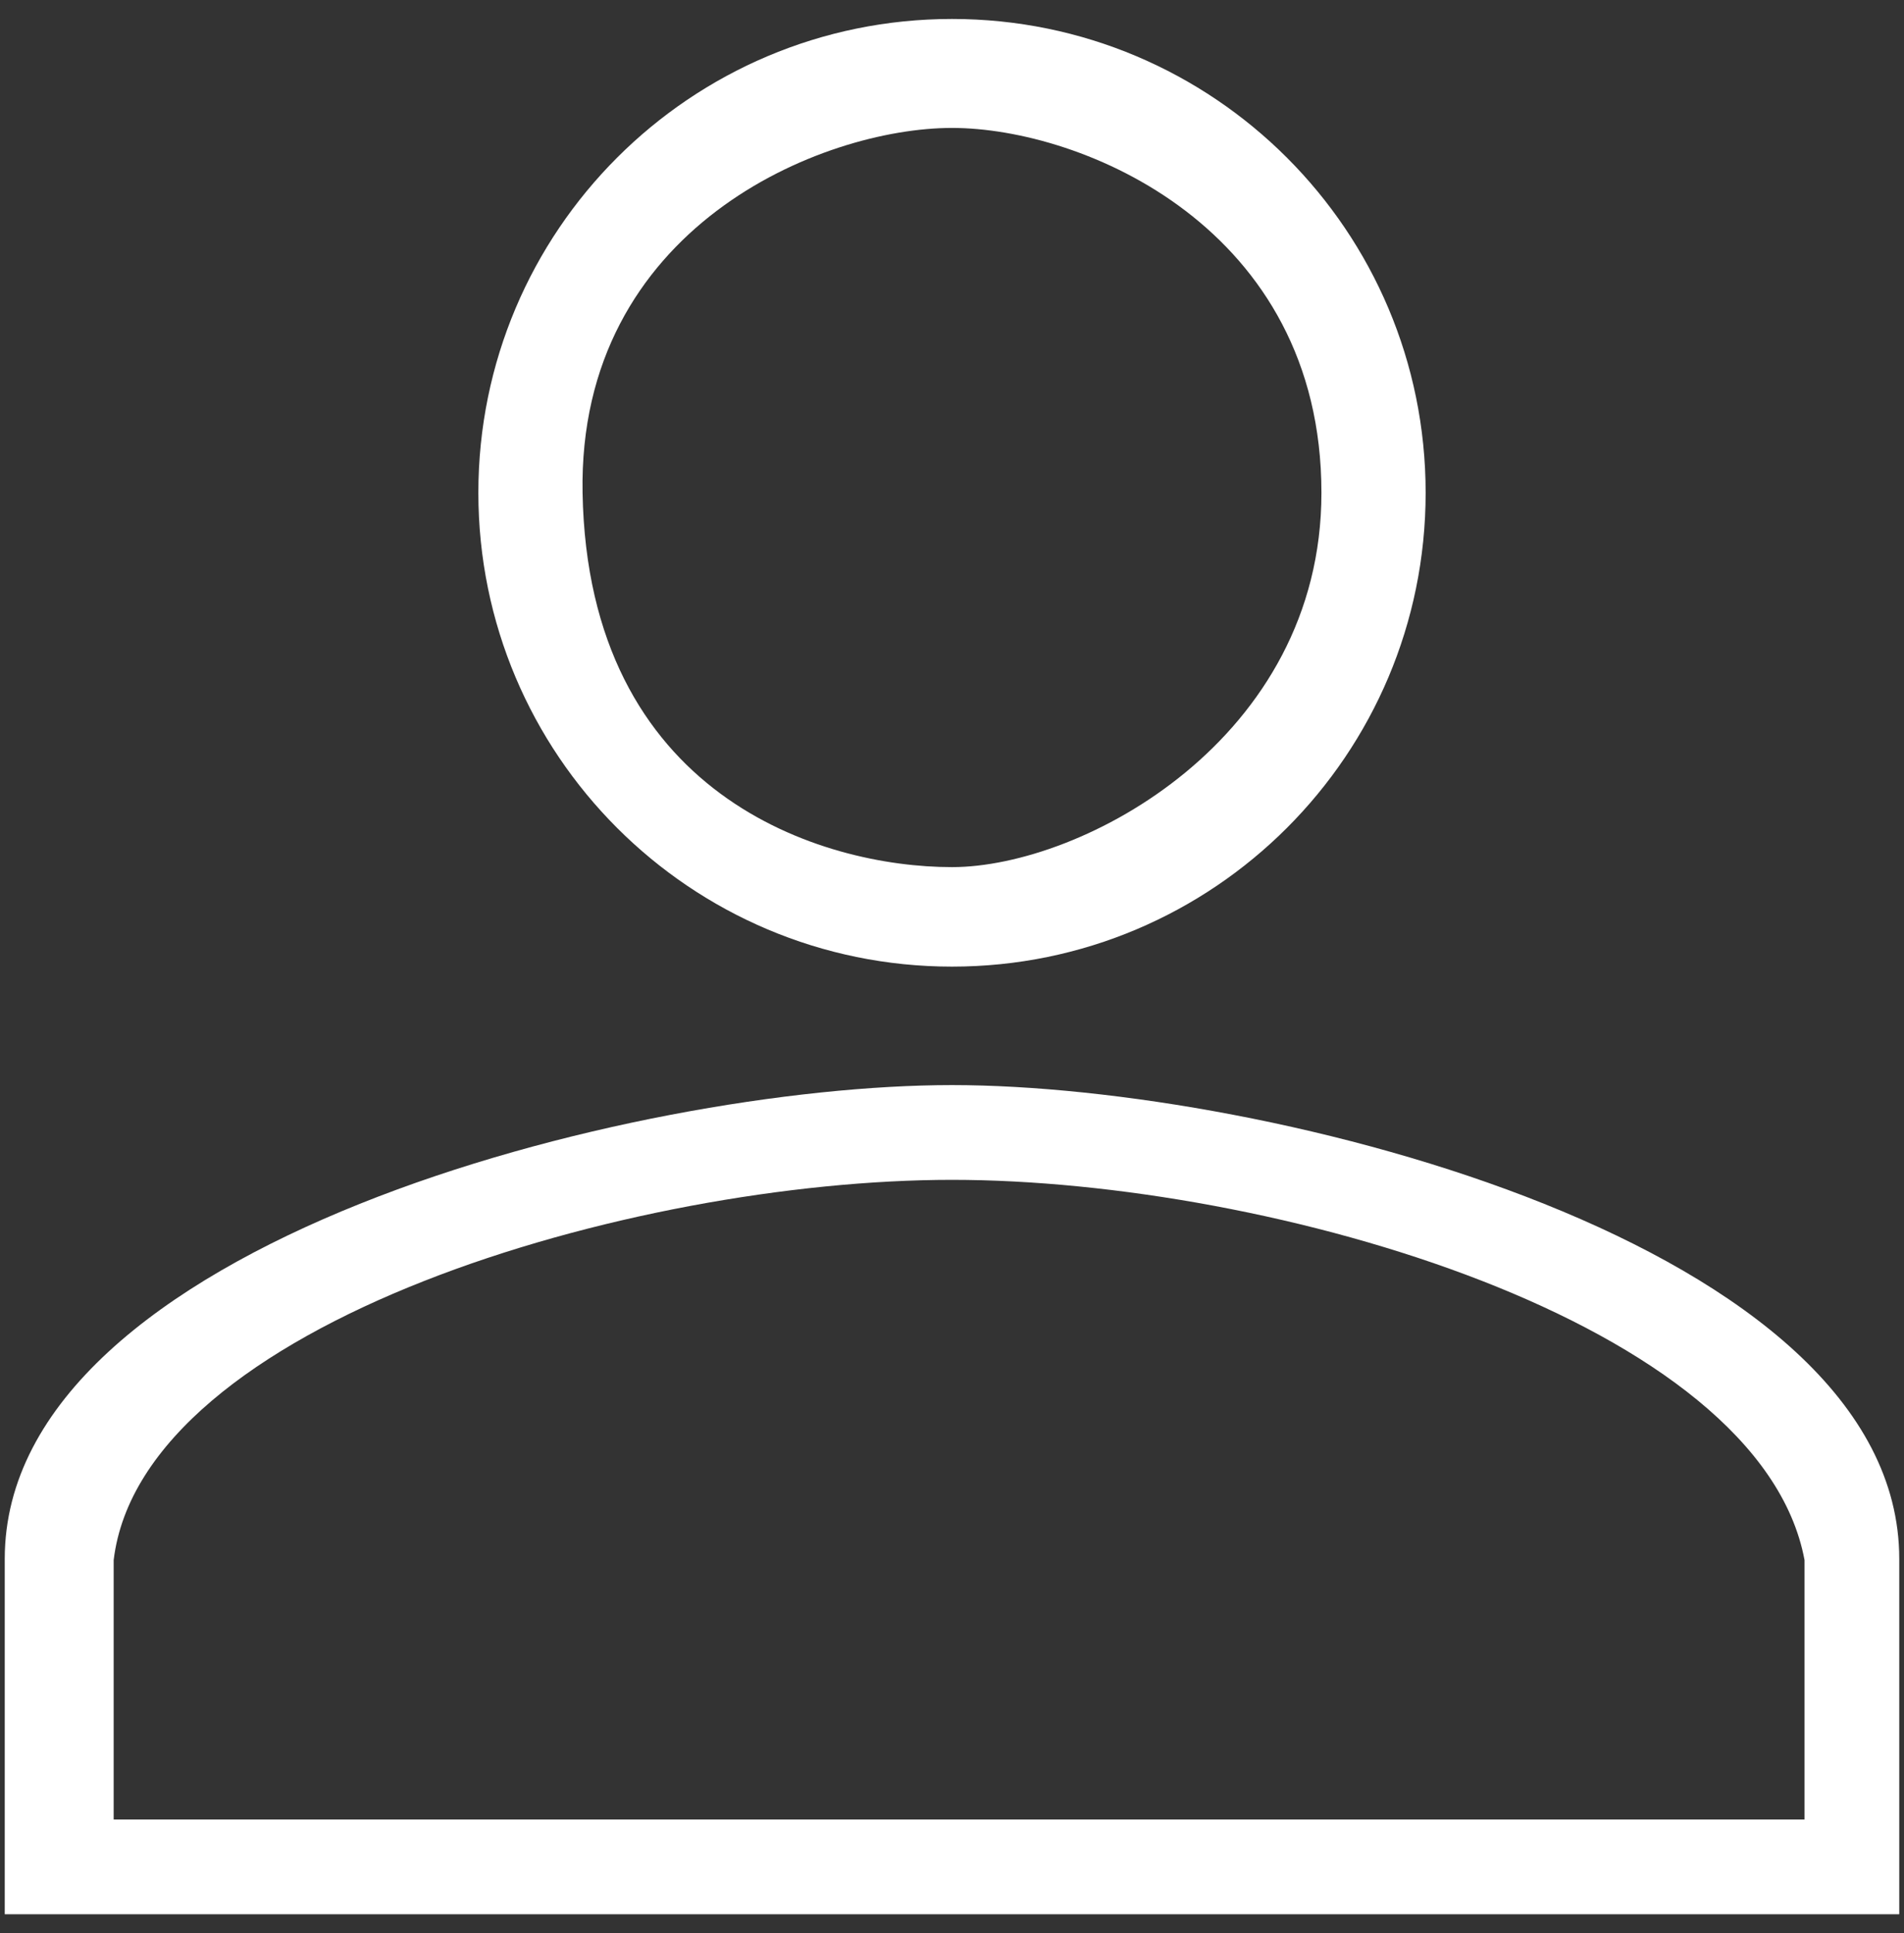
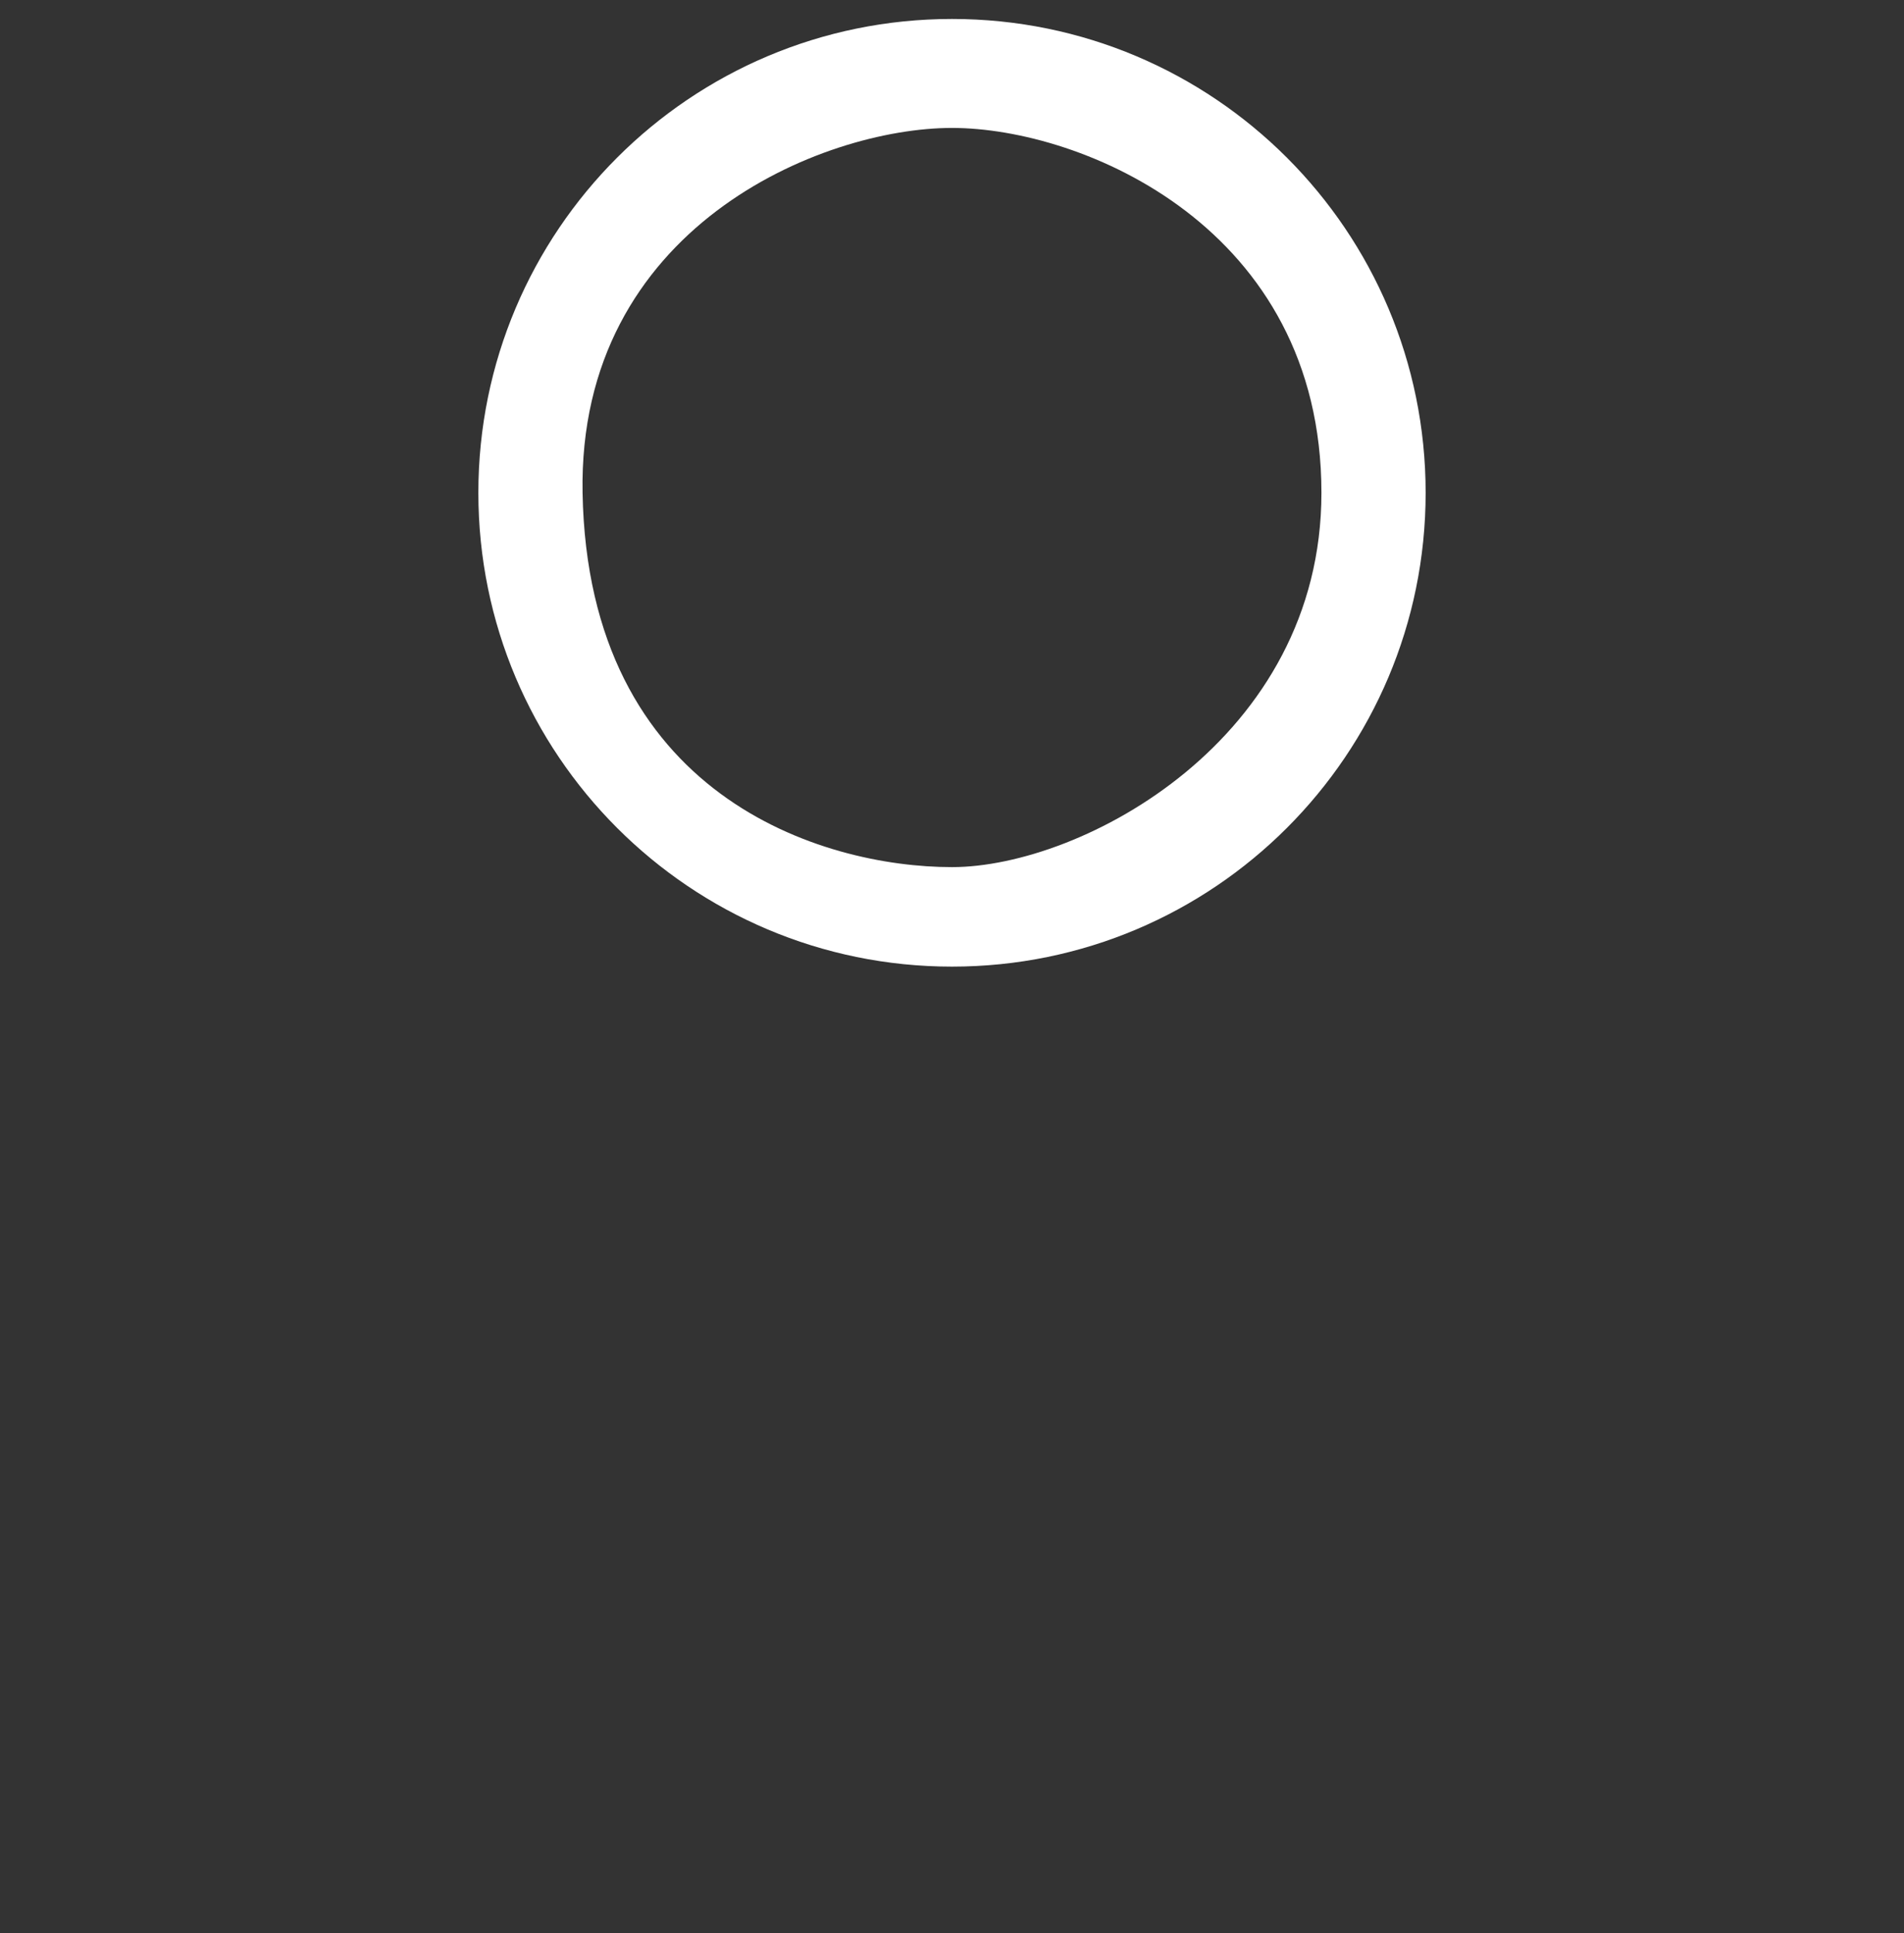
<svg xmlns="http://www.w3.org/2000/svg" width="67" height="68" viewBox="0 0 67 68" fill="none">
  <rect x="0" y="0" width="67" height="68" fill="#333333" stroke="none" />
  <path d="M33.5 34C42.708 34 50.167 26.542 50.167 17.333C50.167 8.125 42.708 0.667 33.5 0.667C24.292 0.667 16.833 8.125 16.833 17.333C16.833 26.542 24.292 34 33.5 34ZM33.5 4.5C38.083 4.5 46.5 8 46.5 17.333C46.5 26 38.083 30.5 33.5 30.5C28.917 30.5 20.691 28 20.5 17.333C20.333 8.001 28.917 4.5 33.5 4.5Z" fill="#ffffff" />
-   <path d="M33.5 38.167C22.375 38.167 0.167 43.75 0.167 54.833V67.333H66.833V54.833C66.833 43.75 44.625 38.167 33.5 38.167ZM63.5 64H4V54.875C5 46.548 22.25 41.5 33.5 41.5C44.75 41.5 61.939 46.5 63.5 54.875V64Z" fill="#ffffff" />
</svg>